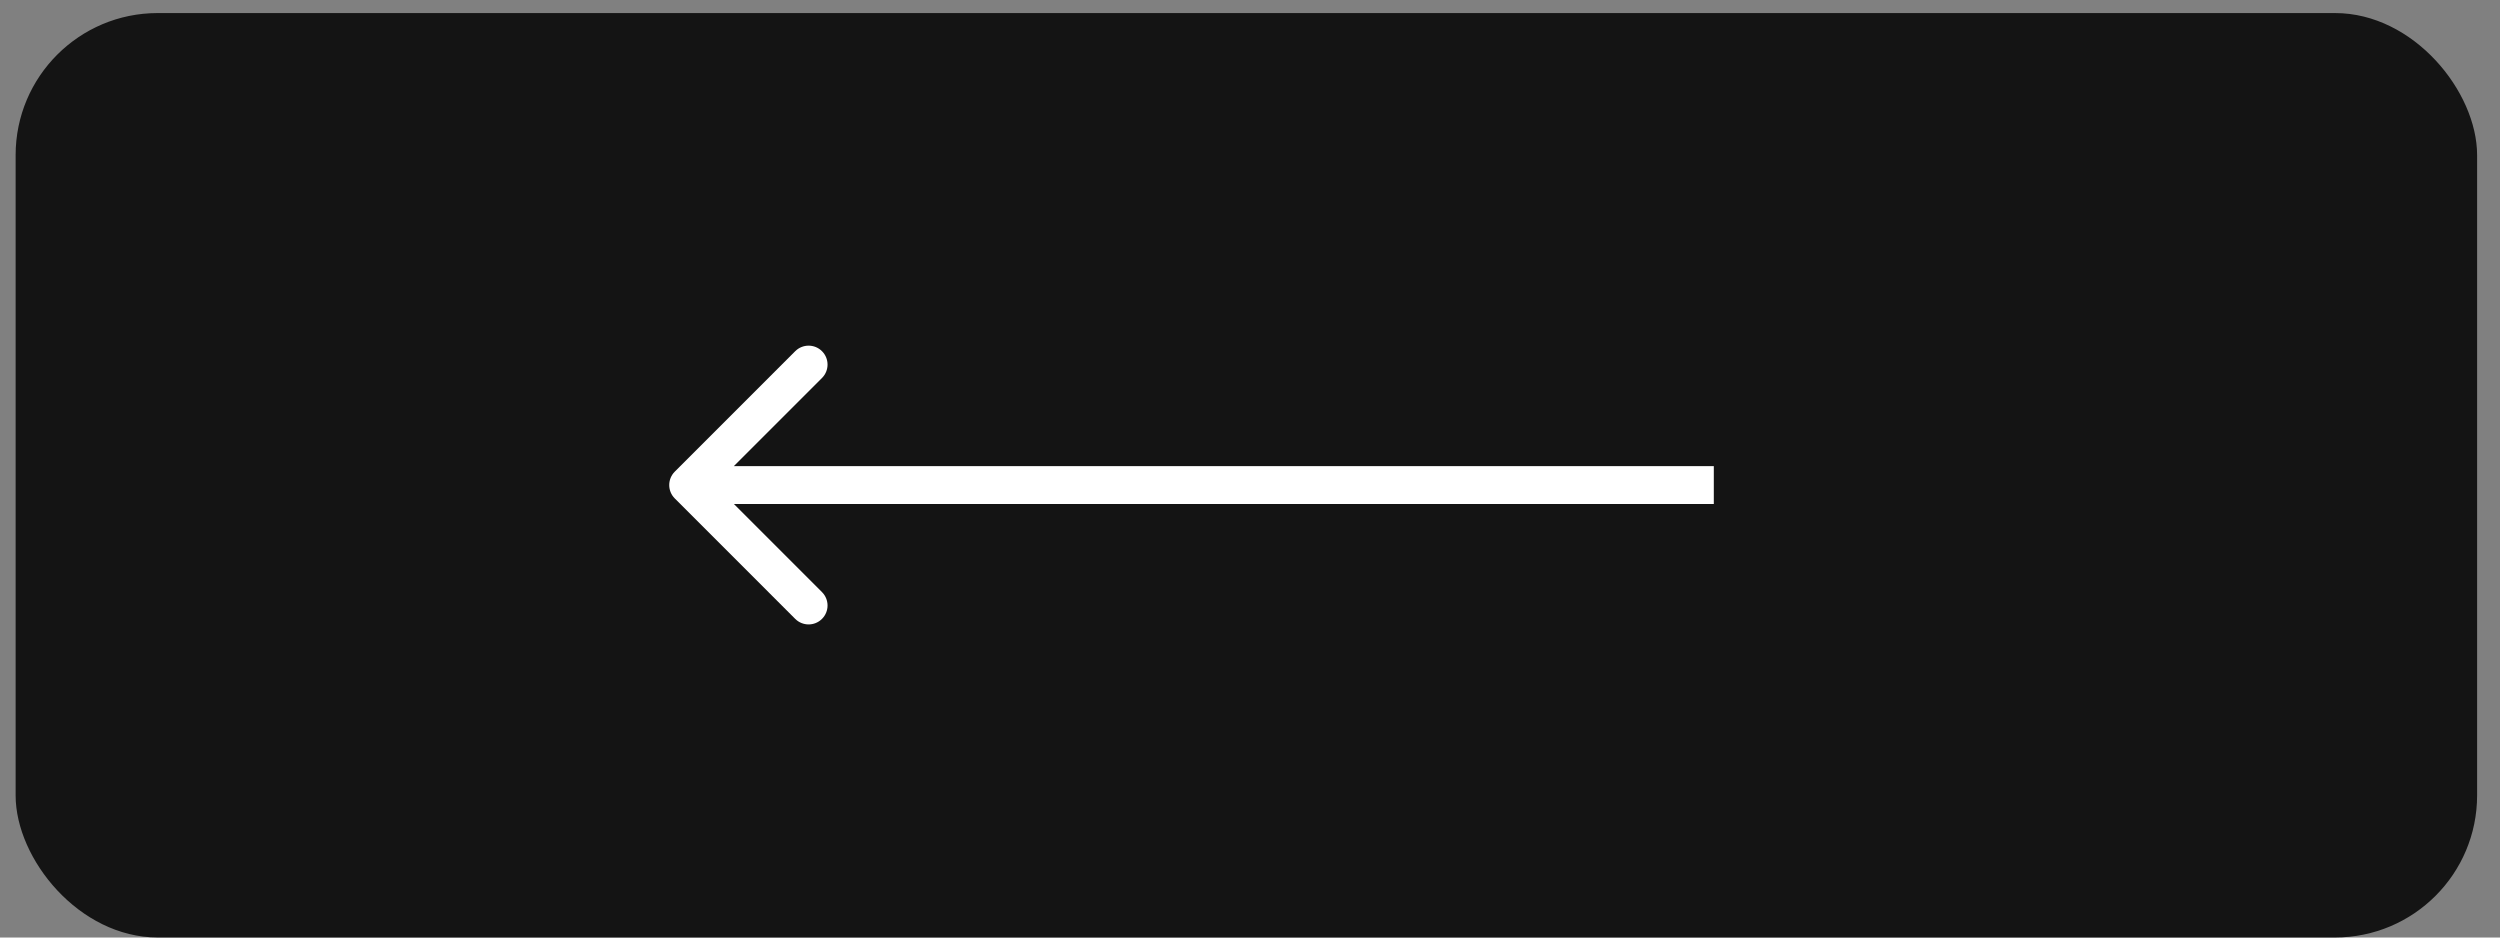
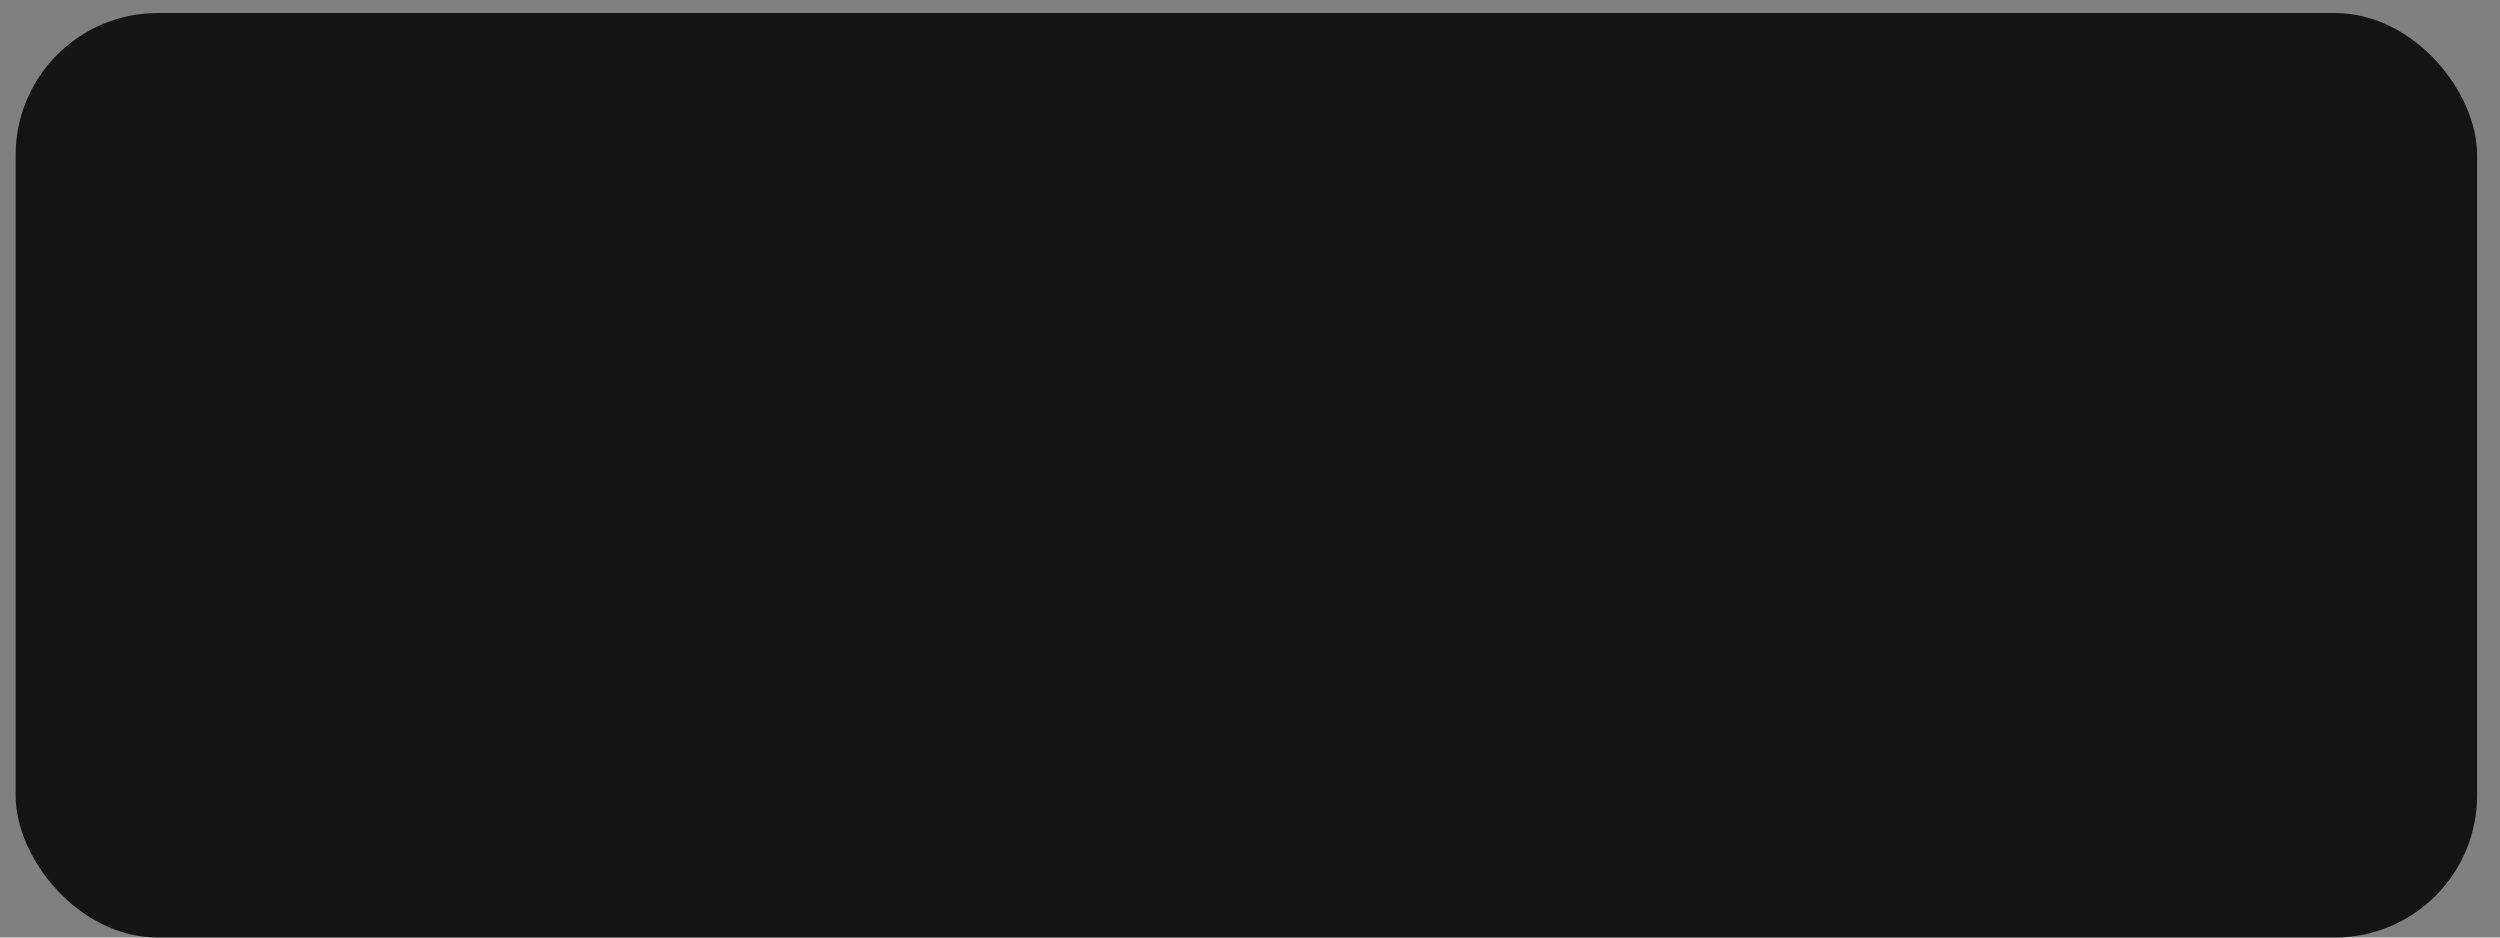
<svg xmlns="http://www.w3.org/2000/svg" width="88" height="33" viewBox="0 0 88 33" fill="none">
  <rect x="0" y="0" width="88" height="33" fill="#808080" stroke="none" />
  <rect x="0.55" y="0.46" width="86.644" height="32.539" rx="5" fill="#141414" />
-   <path d="M23.752 17.545C23.492 17.284 23.492 16.863 23.752 16.602L27.992 12.362C28.253 12.102 28.674 12.102 28.934 12.362C29.195 12.623 29.195 13.044 28.934 13.305L25.166 17.073L28.934 20.842C29.195 21.103 29.195 21.524 28.934 21.785C28.674 22.045 28.253 22.045 27.992 21.785L23.752 17.545ZM60.326 17.74H24.223V16.407H60.326V17.74Z" fill="white" />
</svg>